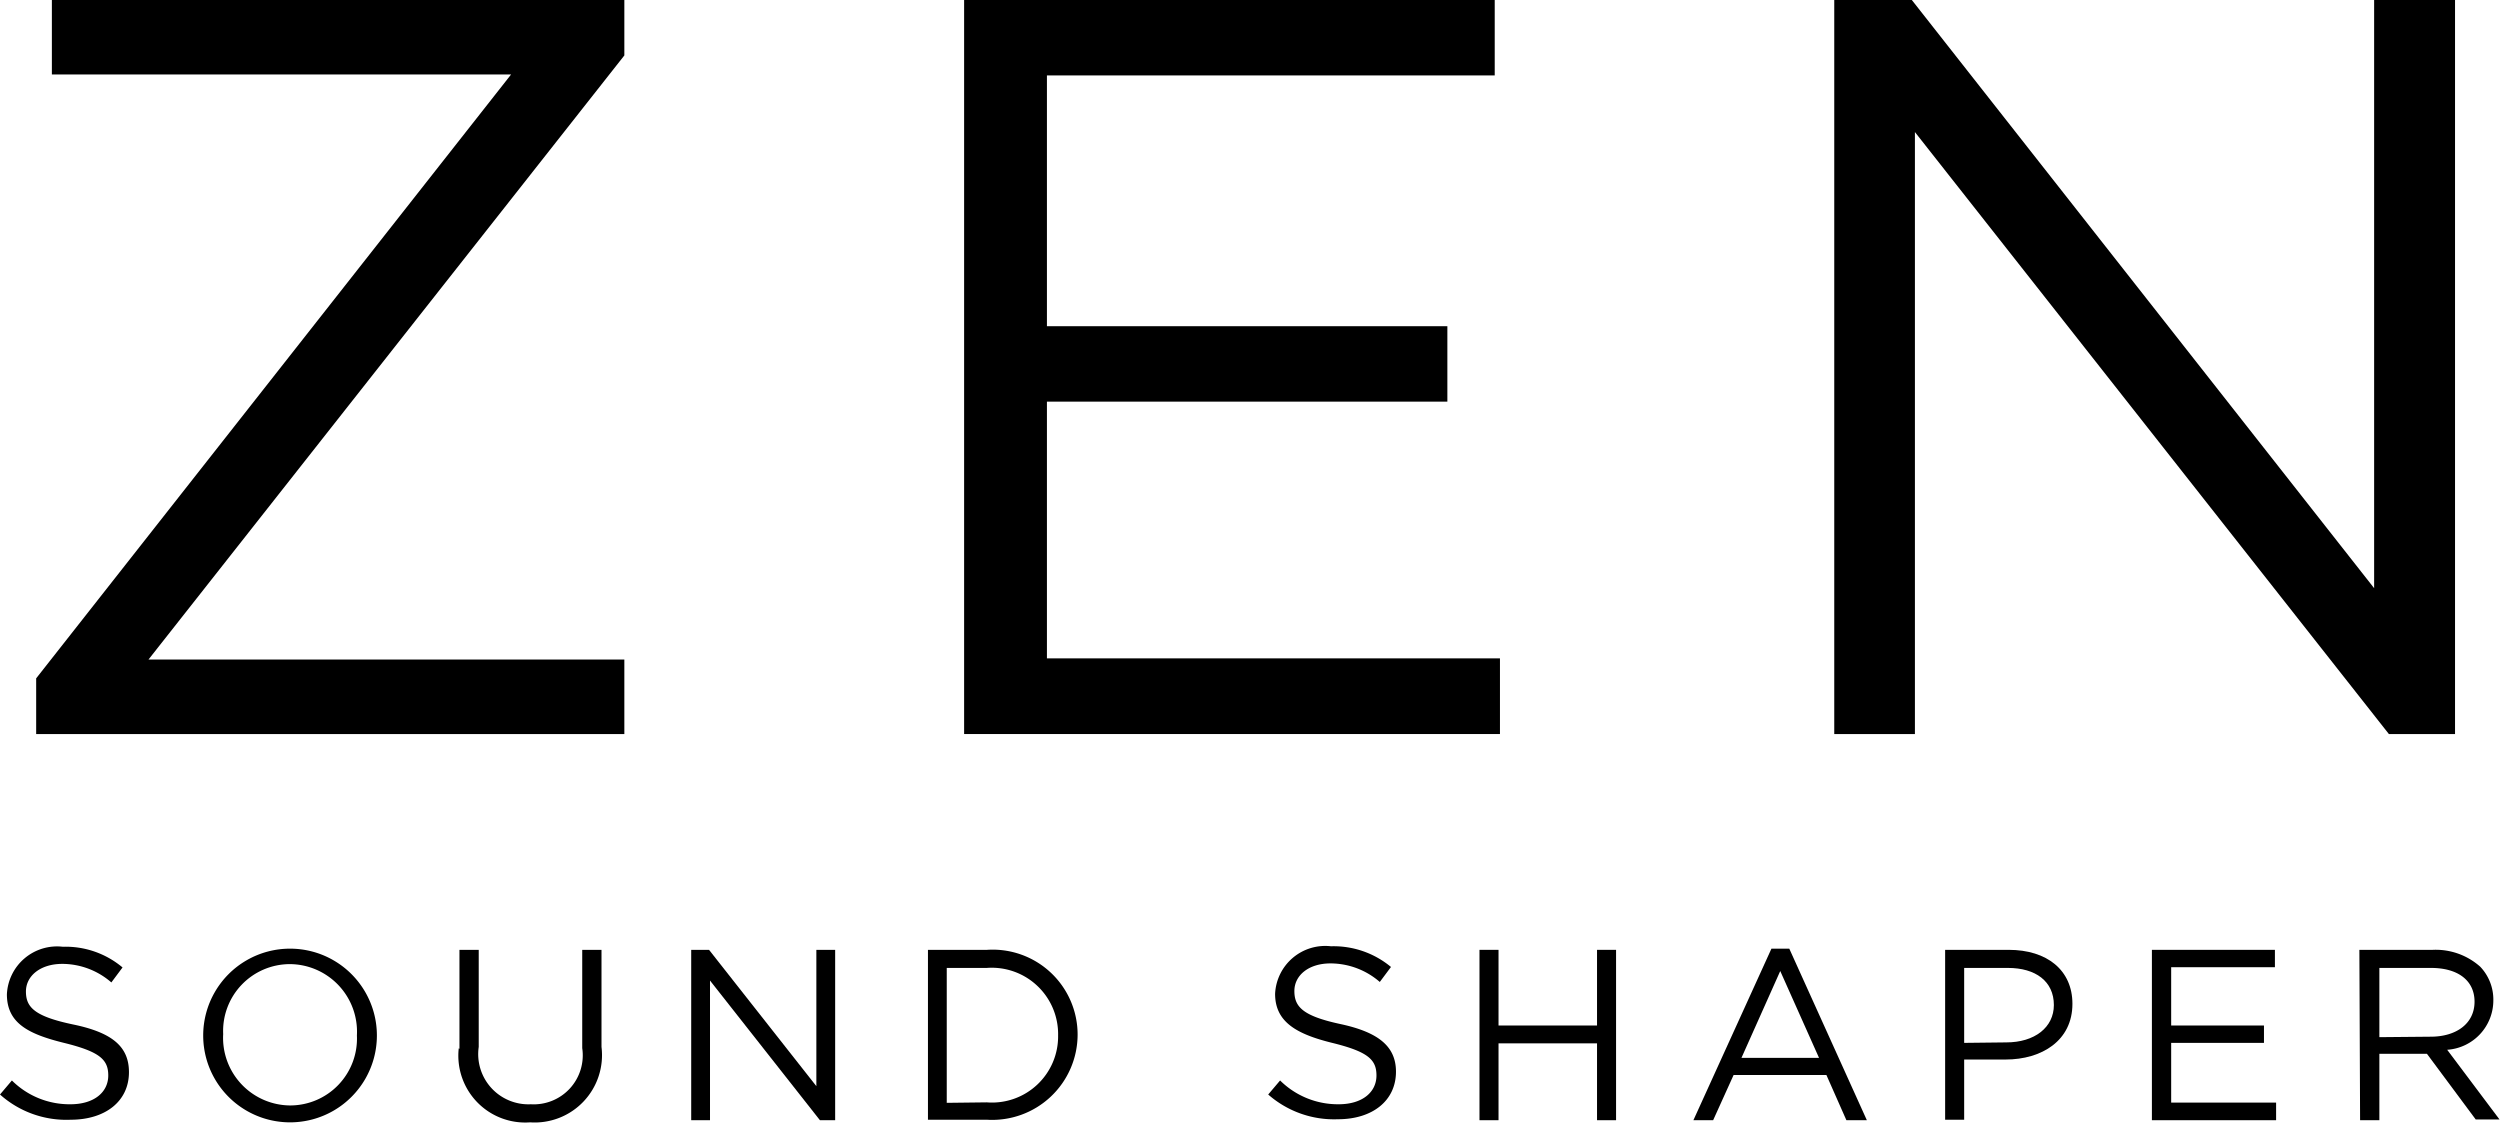
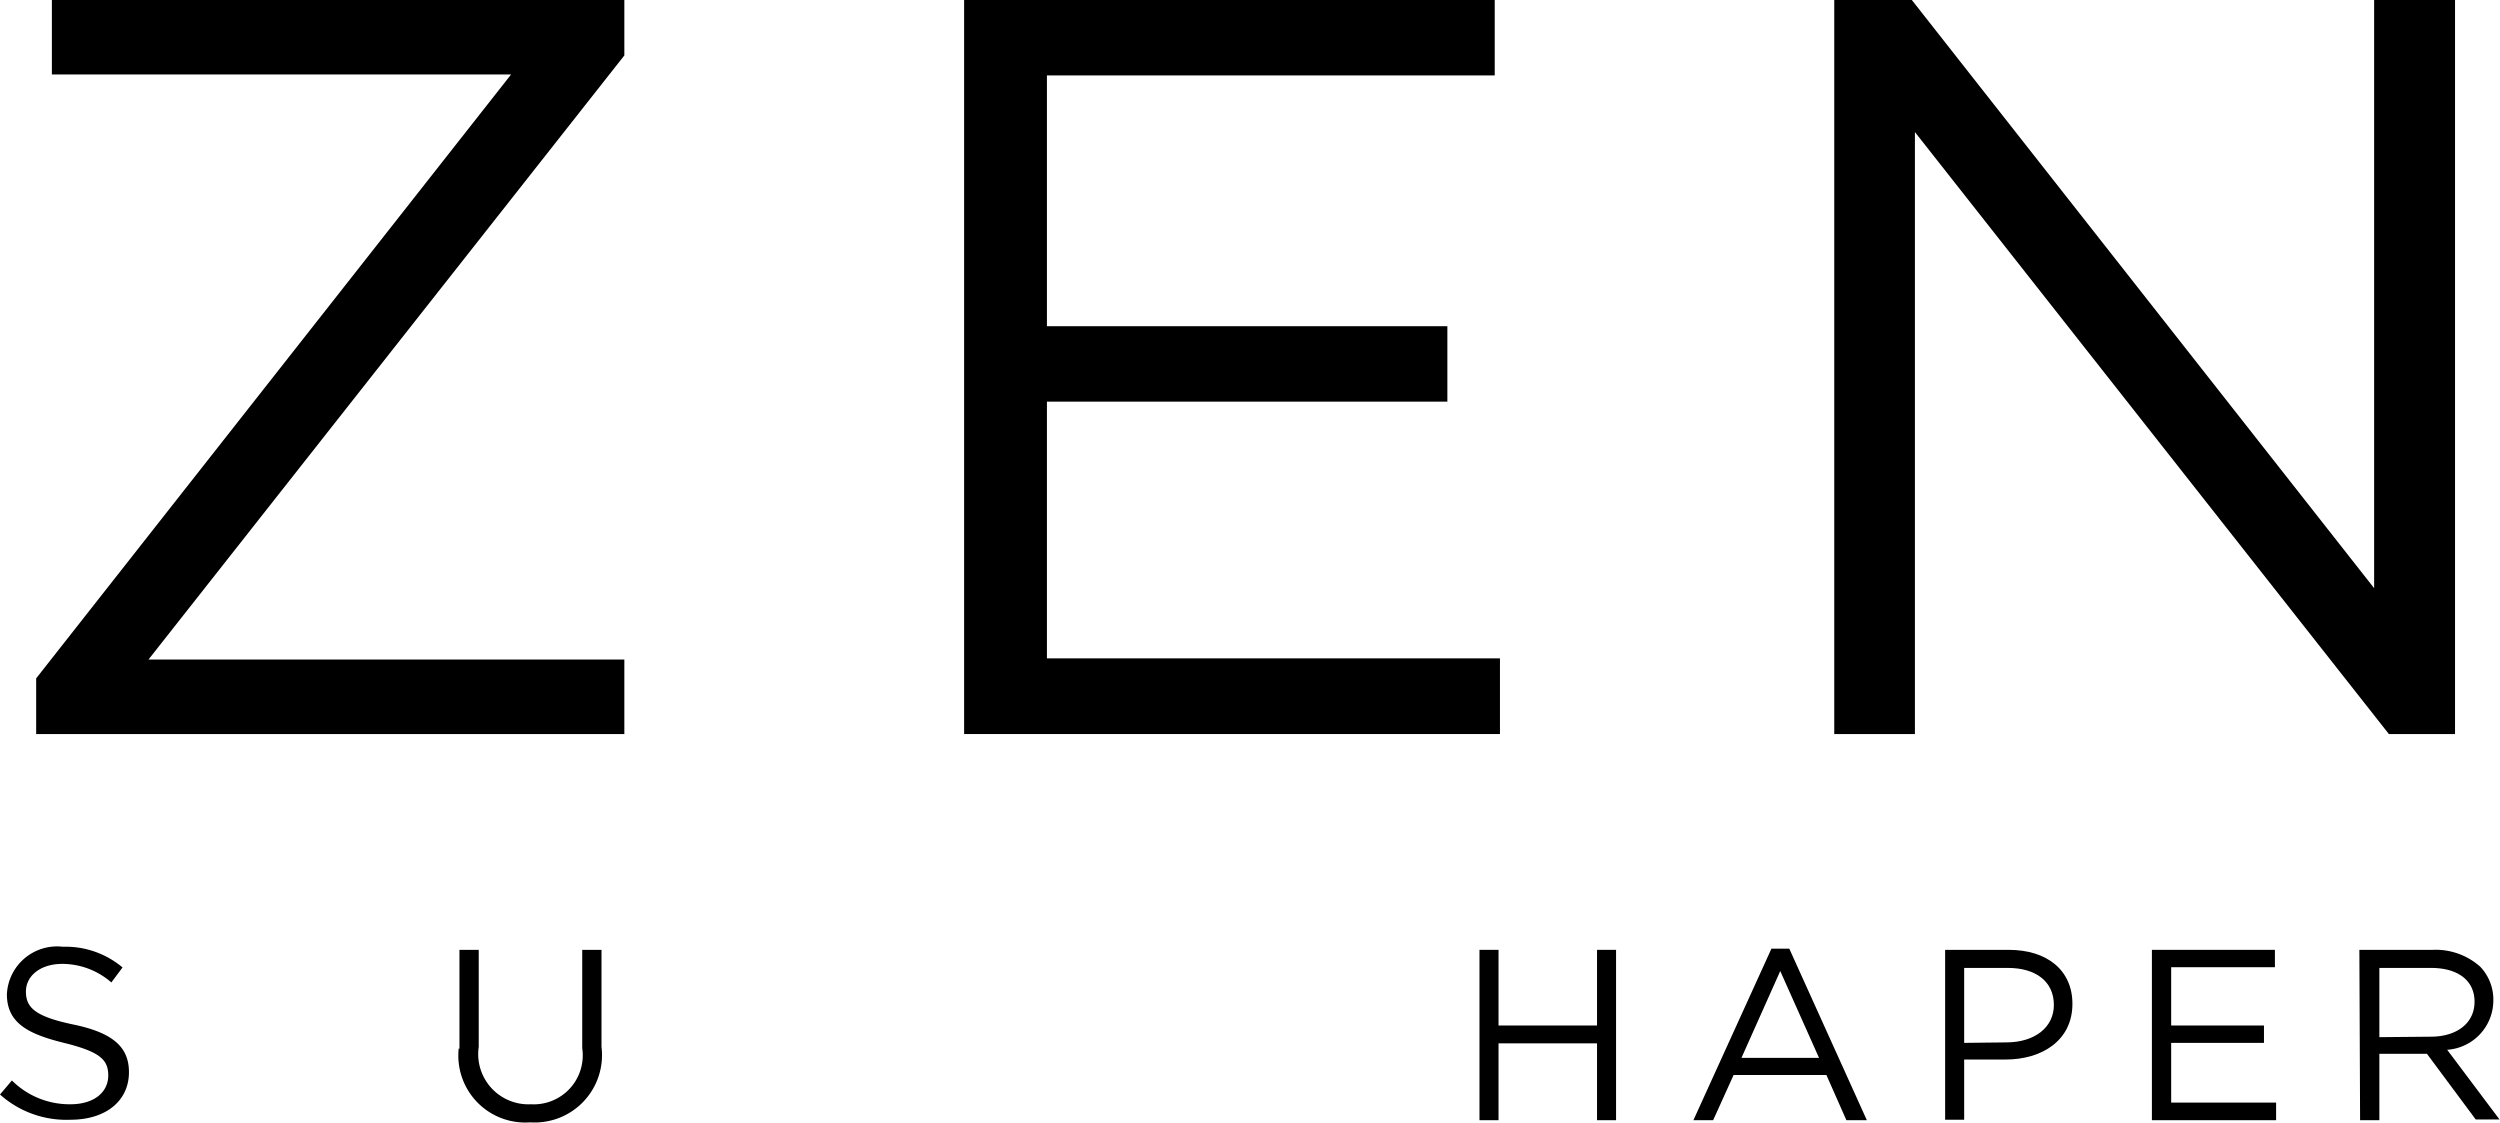
<svg xmlns="http://www.w3.org/2000/svg" viewBox="0 0 105.07 47.2">
  <title>logo-zen</title>
  <g id="Слой_2" data-name="Слой 2">
    <g id="logo-zen">
      <polygon points="1.52 28.51 21.48 3.13 2.18 3.13 2.18 0 26.24 0 26.24 2.33 6.24 27.72 26.24 27.72 26.24 30.85 1.52 30.85 1.52 28.51" />
      <polygon points="40.52 0 62.82 0 62.82 3.17 44 3.17 44 13.71 60.83 13.71 60.83 16.88 44 16.88 44 27.67 63.04 27.67 63.04 30.85 40.52 30.85 40.52 0" />
      <polygon points="77.09 0 80.35 0 99.78 24.72 99.78 0 103.18 0 103.18 30.85 100.4 30.85 80.48 5.55 80.48 30.85 77.09 30.85 77.09 0" />
      <path d="M0,46l.5-.59a3.43,3.43,0,0,0,2.46,1c1,0,1.59-.51,1.59-1.21v0c0-.67-.36-1-1.86-1.37S.29,43,.29,41.79v0a2.11,2.11,0,0,1,2.35-2,3.72,3.72,0,0,1,2.51.87l-.47.63a3.15,3.15,0,0,0-2.06-.78c-.93,0-1.53.51-1.53,1.16v0c0,.67.37,1.05,2,1.39s2.33.93,2.33,2v0c0,1.23-1,2-2.45,2A4.18,4.18,0,0,1,0,46" />
-       <path d="M15,43.52v0a2.84,2.84,0,0,0-2.82-3,2.81,2.81,0,0,0-2.8,2.94v0a2.84,2.84,0,0,0,2.82,3A2.81,2.81,0,0,0,15,43.52m-6.46,0v0a3.65,3.65,0,1,1,7.3,0v0a3.65,3.65,0,1,1-7.3,0" />
      <path d="M19.31,44.08V39.92h.81V44a2.11,2.11,0,0,0,2.19,2.41,2.06,2.06,0,0,0,2.16-2.36V39.92h.81V44a2.83,2.83,0,0,1-3,3.17,2.81,2.81,0,0,1-3-3.11" />
-       <polygon points="29.05 39.92 29.8 39.92 34.31 45.65 34.31 39.92 35.1 39.92 35.1 47.08 34.46 47.08 29.84 41.21 29.84 47.08 29.05 47.08 29.05 39.92" />
-       <path d="M41.47,46.33a2.78,2.78,0,0,0,3-2.81v0a2.79,2.79,0,0,0-3-2.84H39.79v5.67ZM39,39.92h2.48a3.57,3.57,0,0,1,3.81,3.56v0a3.59,3.59,0,0,1-3.81,3.58H39Z" />
-       <path d="M53.3,46l.5-.59a3.45,3.45,0,0,0,2.46,1c1,0,1.59-.51,1.59-1.21v0c0-.67-.36-1-1.86-1.37s-2.4-.88-2.4-2.06v0a2.11,2.11,0,0,1,2.35-2,3.77,3.77,0,0,1,2.52.87l-.47.63a3.17,3.17,0,0,0-2.07-.78c-.93,0-1.52.51-1.52,1.16v0c0,.67.36,1.05,1.94,1.39s2.33.93,2.33,2v0c0,1.23-1,2-2.44,2A4.19,4.19,0,0,1,53.3,46" />
      <polygon points="62.18 39.92 62.98 39.92 62.98 43.1 67.12 43.1 67.12 39.92 67.92 39.92 67.92 47.08 67.12 47.08 67.12 43.85 62.98 43.85 62.98 47.08 62.18 47.08 62.18 39.92" />
      <path d="M76.45,44.46l-1.63-3.65-1.63,3.65Zm-2-4.59h.75l3.26,7.21h-.86l-.84-1.9h-3.9L72,47.08h-.83Z" />
      <path d="M84.32,43.81c1.19,0,2-.63,2-1.57v0c0-1-.77-1.56-1.93-1.56H82.55v3.15Zm-2.57-3.89h2.67c1.62,0,2.68.86,2.68,2.27v0c0,1.54-1.28,2.34-2.81,2.34H82.55v2.53h-.8Z" />
      <polygon points="90.44 39.92 95.61 39.92 95.61 40.65 91.25 40.65 91.25 43.1 95.15 43.1 95.15 43.83 91.25 43.83 91.25 46.34 95.66 46.34 95.66 47.08 90.44 47.08 90.44 39.92" />
      <path d="M102.16,43.57c1.07,0,1.84-.55,1.84-1.47v0c0-.88-.68-1.42-1.83-1.42H100v2.91Zm-3-3.65h3.08a2.81,2.81,0,0,1,2,.71,2,2,0,0,1,.55,1.41v0a2.08,2.08,0,0,1-1.94,2.08l2.2,2.93h-1L102,44.29h-2v2.79h-.81Z" />
    </g>
  </g>
</svg>